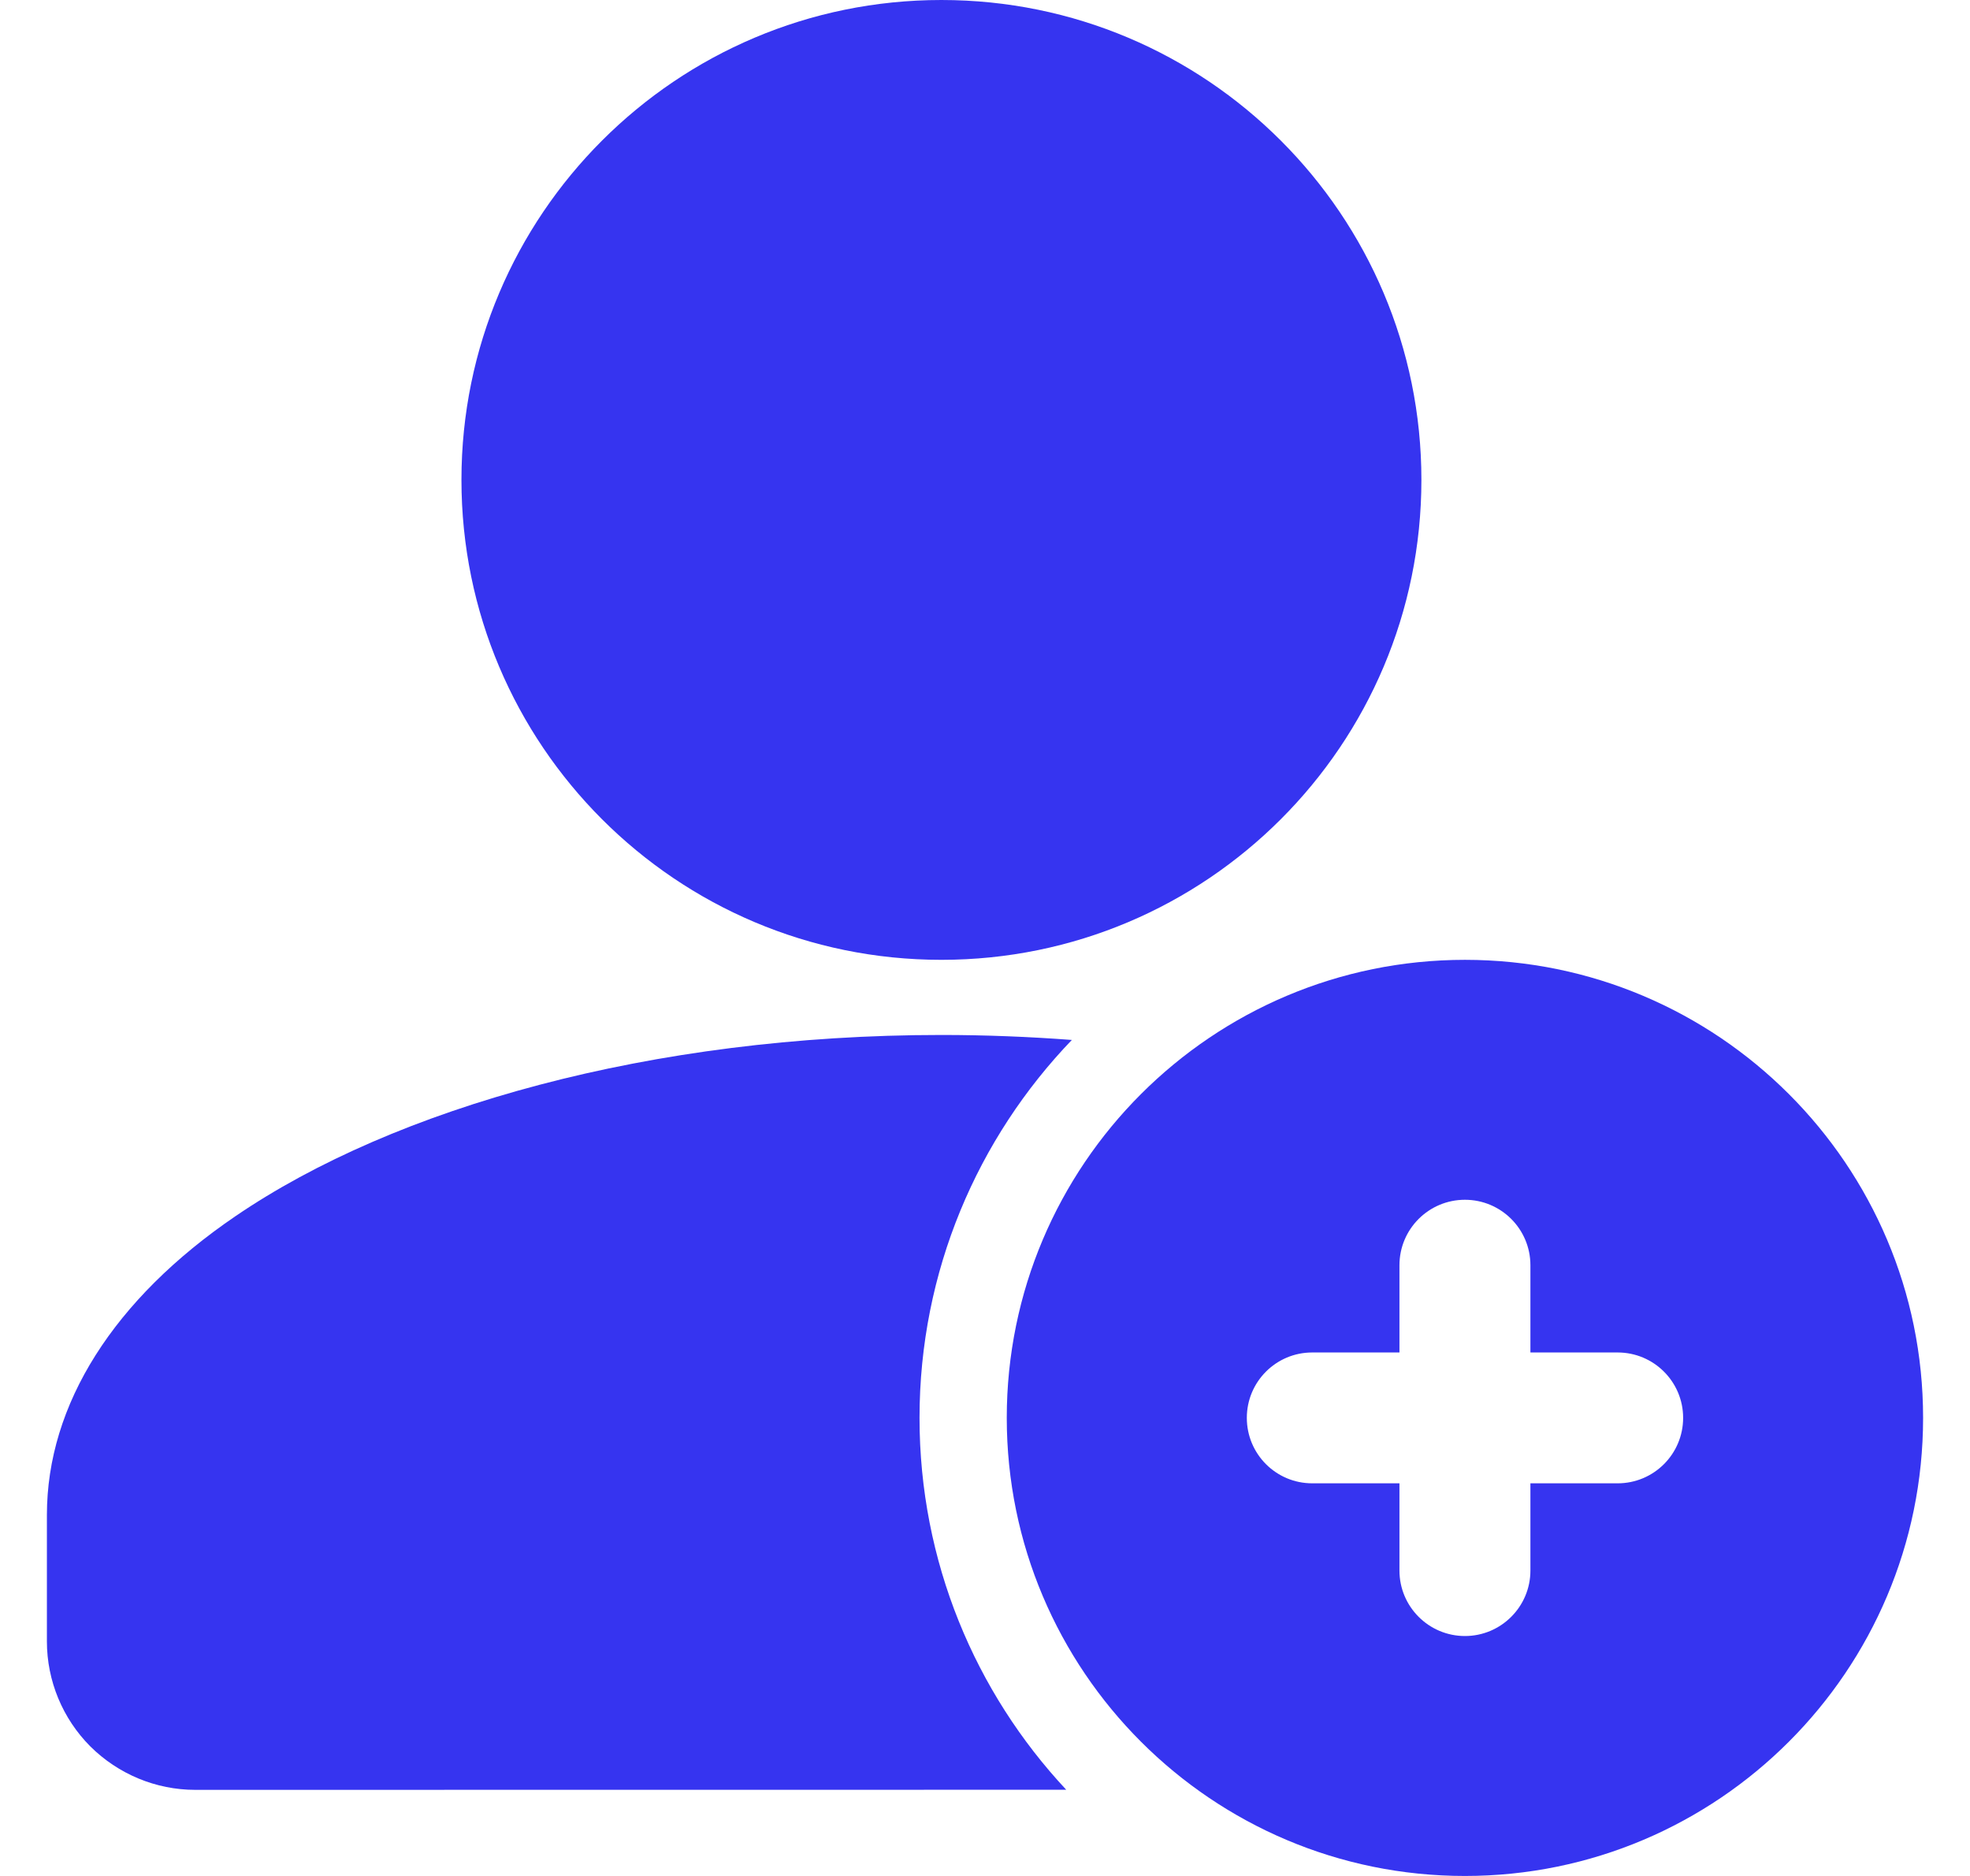
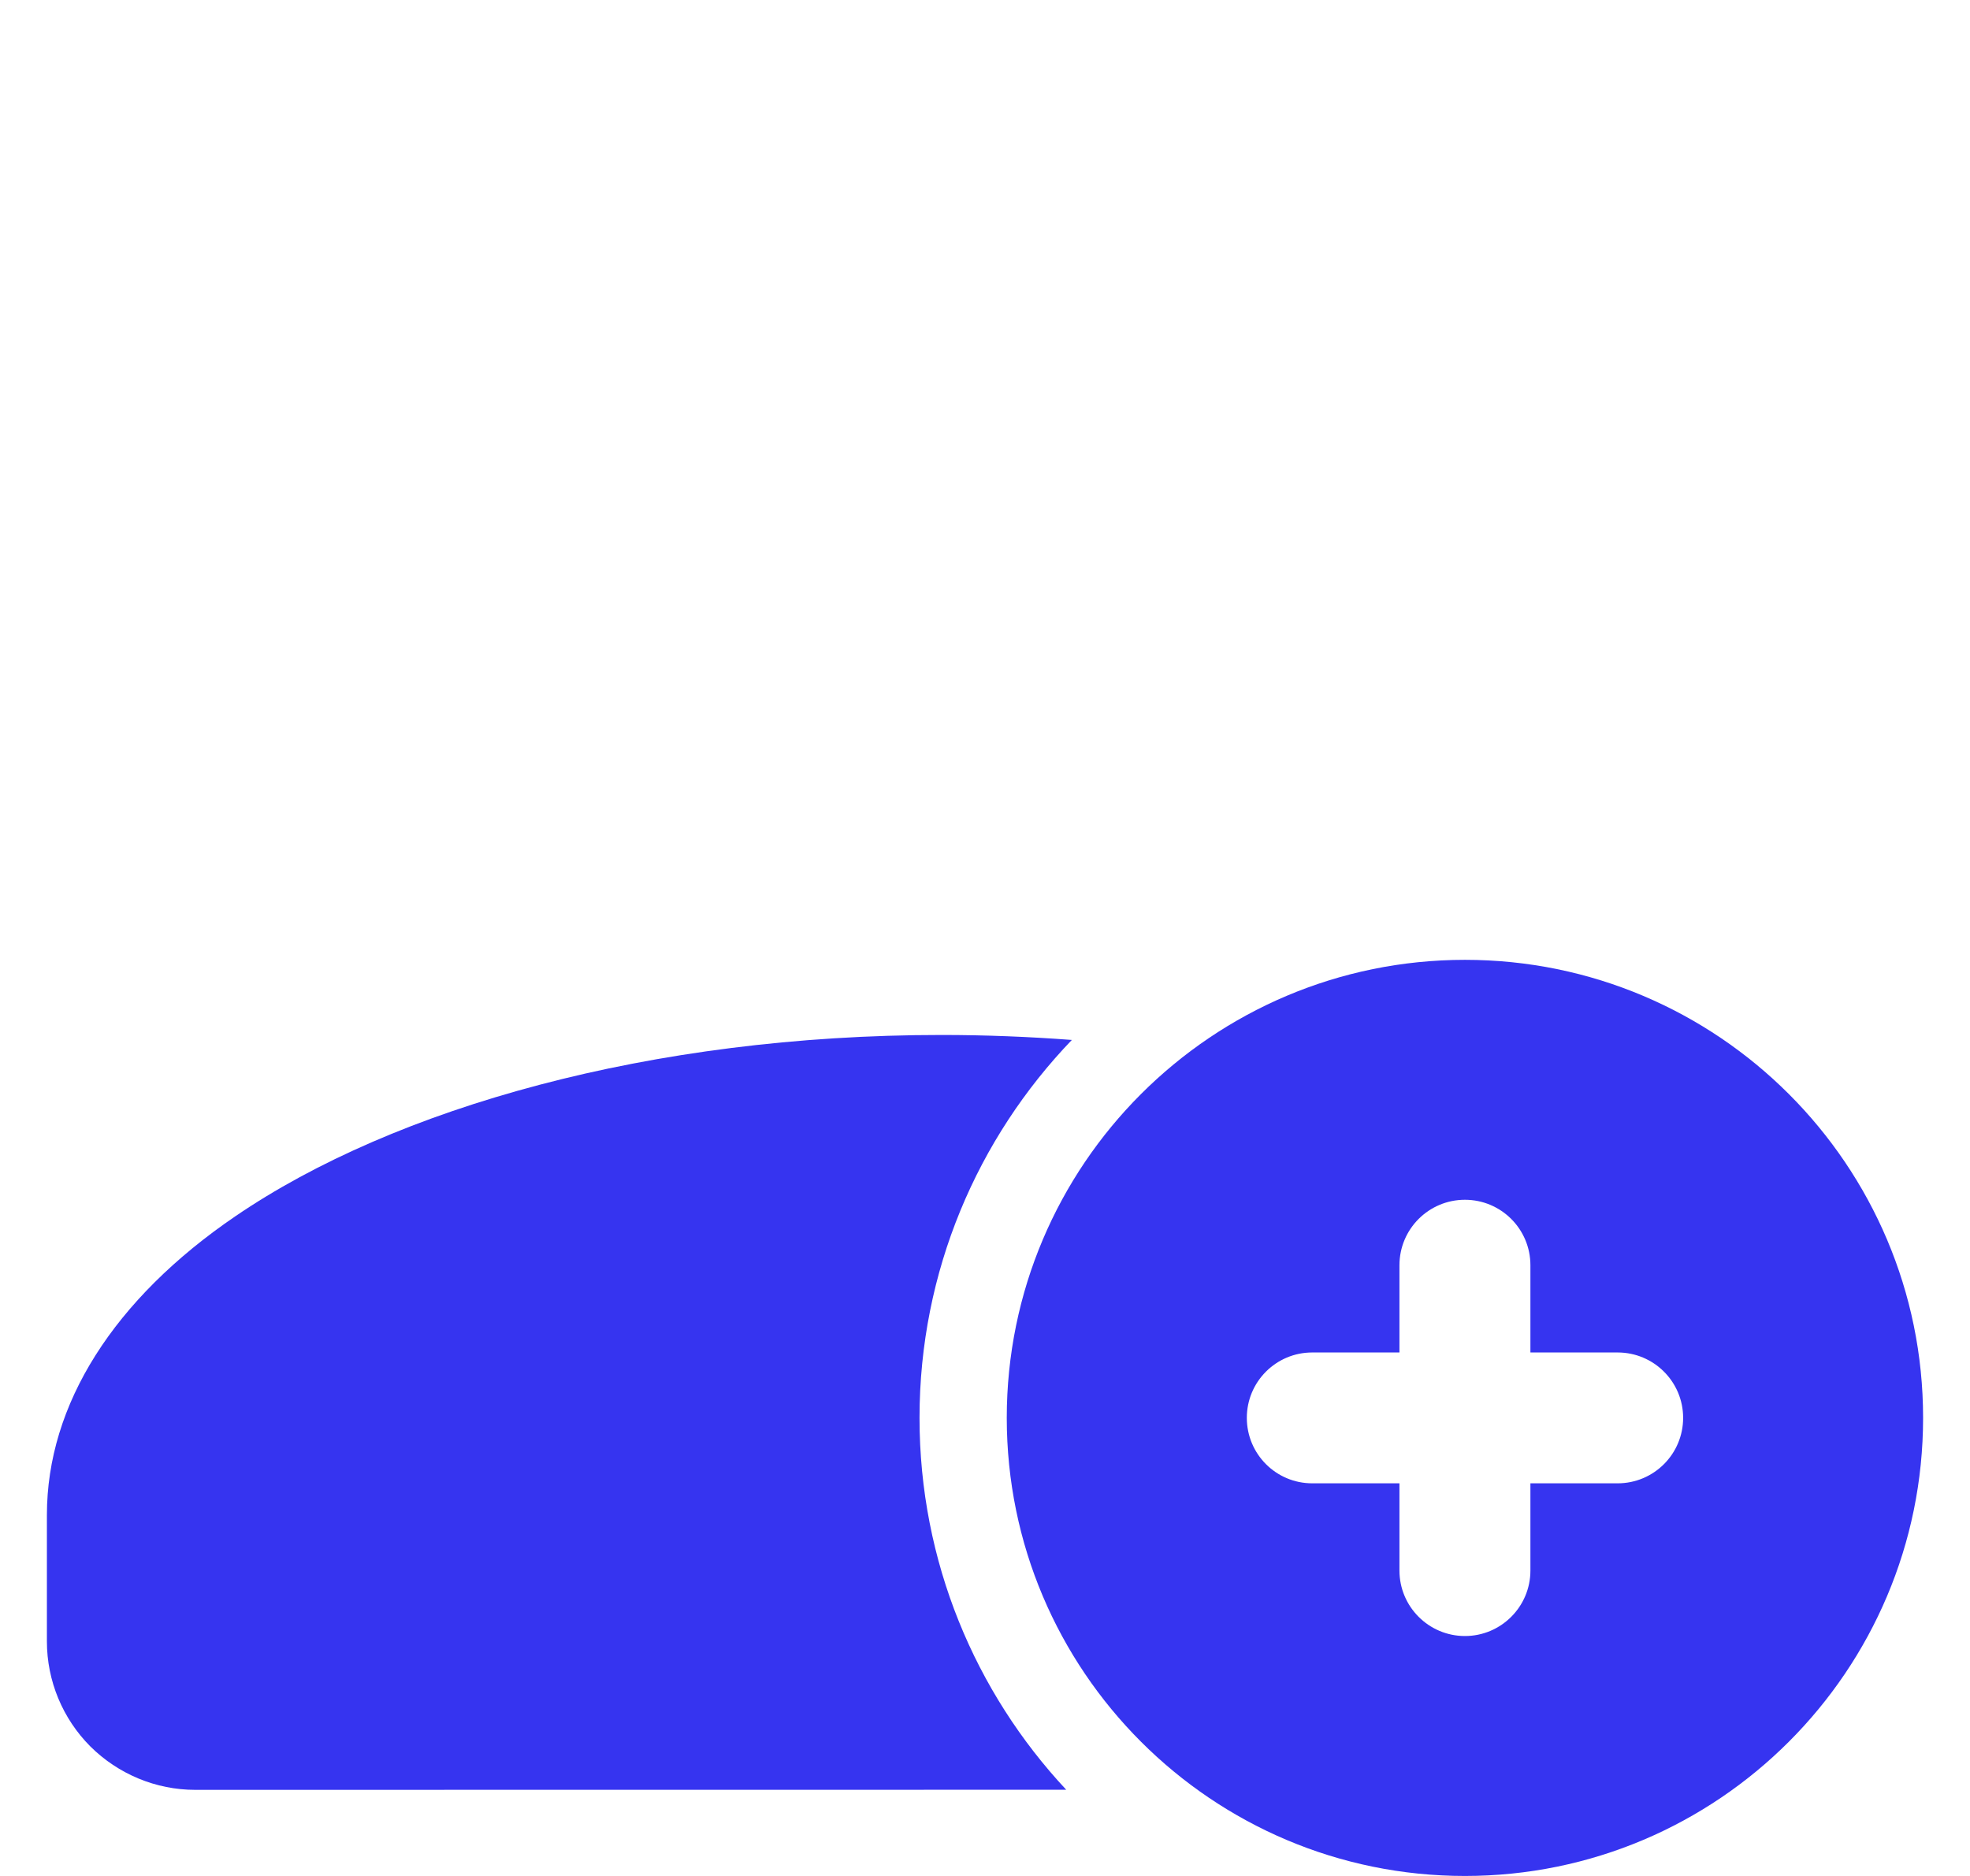
<svg xmlns="http://www.w3.org/2000/svg" width="21" height="20" viewBox="0 0 21 20" fill="none">
-   <path d="M10.035 10.233C12.861 10.233 15.152 7.942 15.152 5.116C15.152 2.291 12.861 0 10.035 0C7.21 0 4.919 2.291 4.919 5.116C4.919 7.942 7.21 10.233 10.035 10.233Z" fill="#3634F0" />
  <path fill-rule="evenodd" clip-rule="evenodd" d="M11.366 19.081C10.396 18.043 9.802 16.648 9.802 15.116C9.802 13.553 10.421 12.133 11.426 11.087C10.973 11.053 10.507 11.034 10.035 11.034C6.945 11.034 4.209 11.807 2.51 12.966C1.214 13.849 0.5 14.972 0.5 16.151V17.5C0.5 17.919 0.667 18.322 0.963 18.619C1.26 18.914 1.662 19.082 2.081 19.082L11.366 19.081Z" fill="#3634F0" />
  <path fill-rule="evenodd" clip-rule="evenodd" d="M15.616 10.233C12.92 10.233 10.732 12.421 10.732 15.116C10.732 17.812 12.92 20 15.616 20C18.312 20 20.5 17.812 20.5 15.116C20.5 12.421 18.312 10.233 15.616 10.233ZM16.314 14.419V13.489C16.314 13.103 16.001 12.791 15.616 12.791C15.231 12.791 14.918 13.103 14.918 13.489V14.419H13.988C13.603 14.419 13.291 14.731 13.291 15.116C13.291 15.502 13.603 15.814 13.988 15.814H14.918V16.744C14.918 17.129 15.231 17.442 15.616 17.442C16.001 17.442 16.314 17.129 16.314 16.744V15.814H17.244C17.629 15.814 17.942 15.502 17.942 15.116C17.942 14.731 17.629 14.419 17.244 14.419H16.314Z" fill="#3634F0" />
</svg>